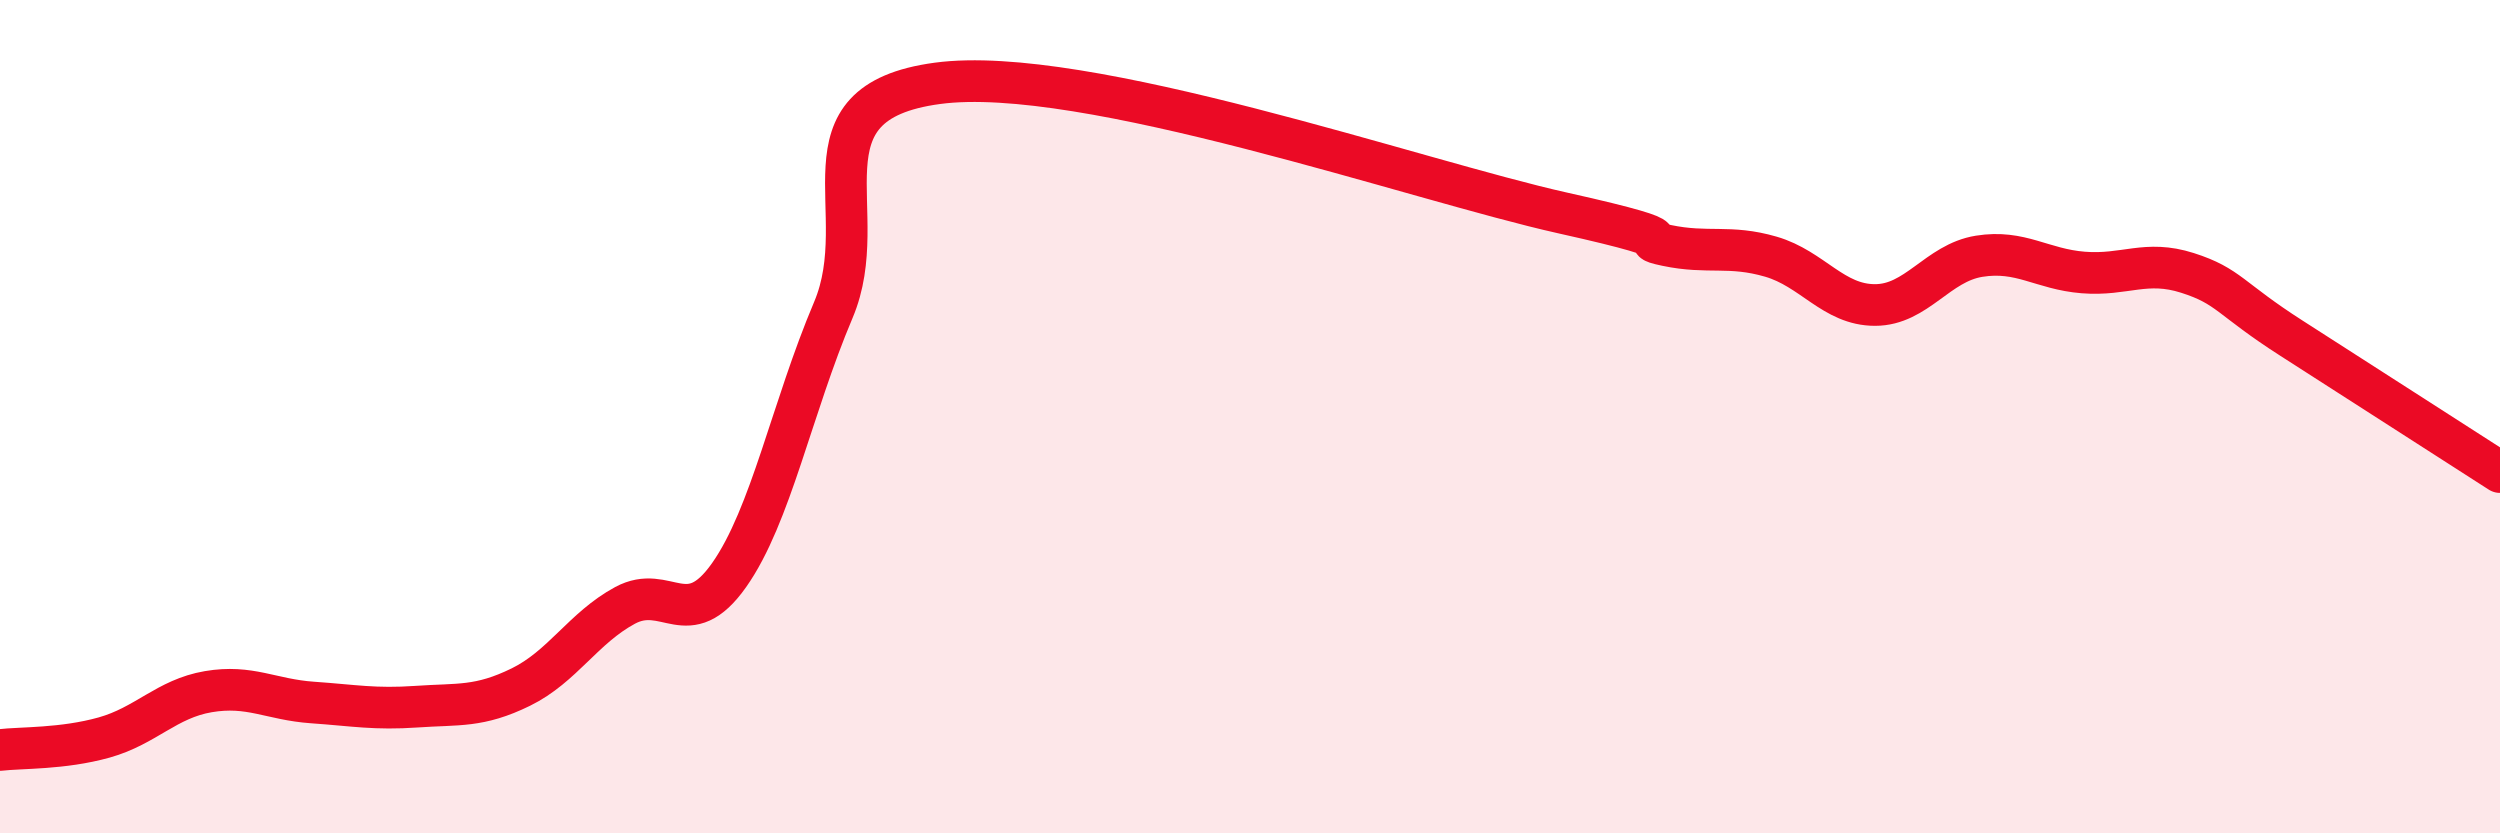
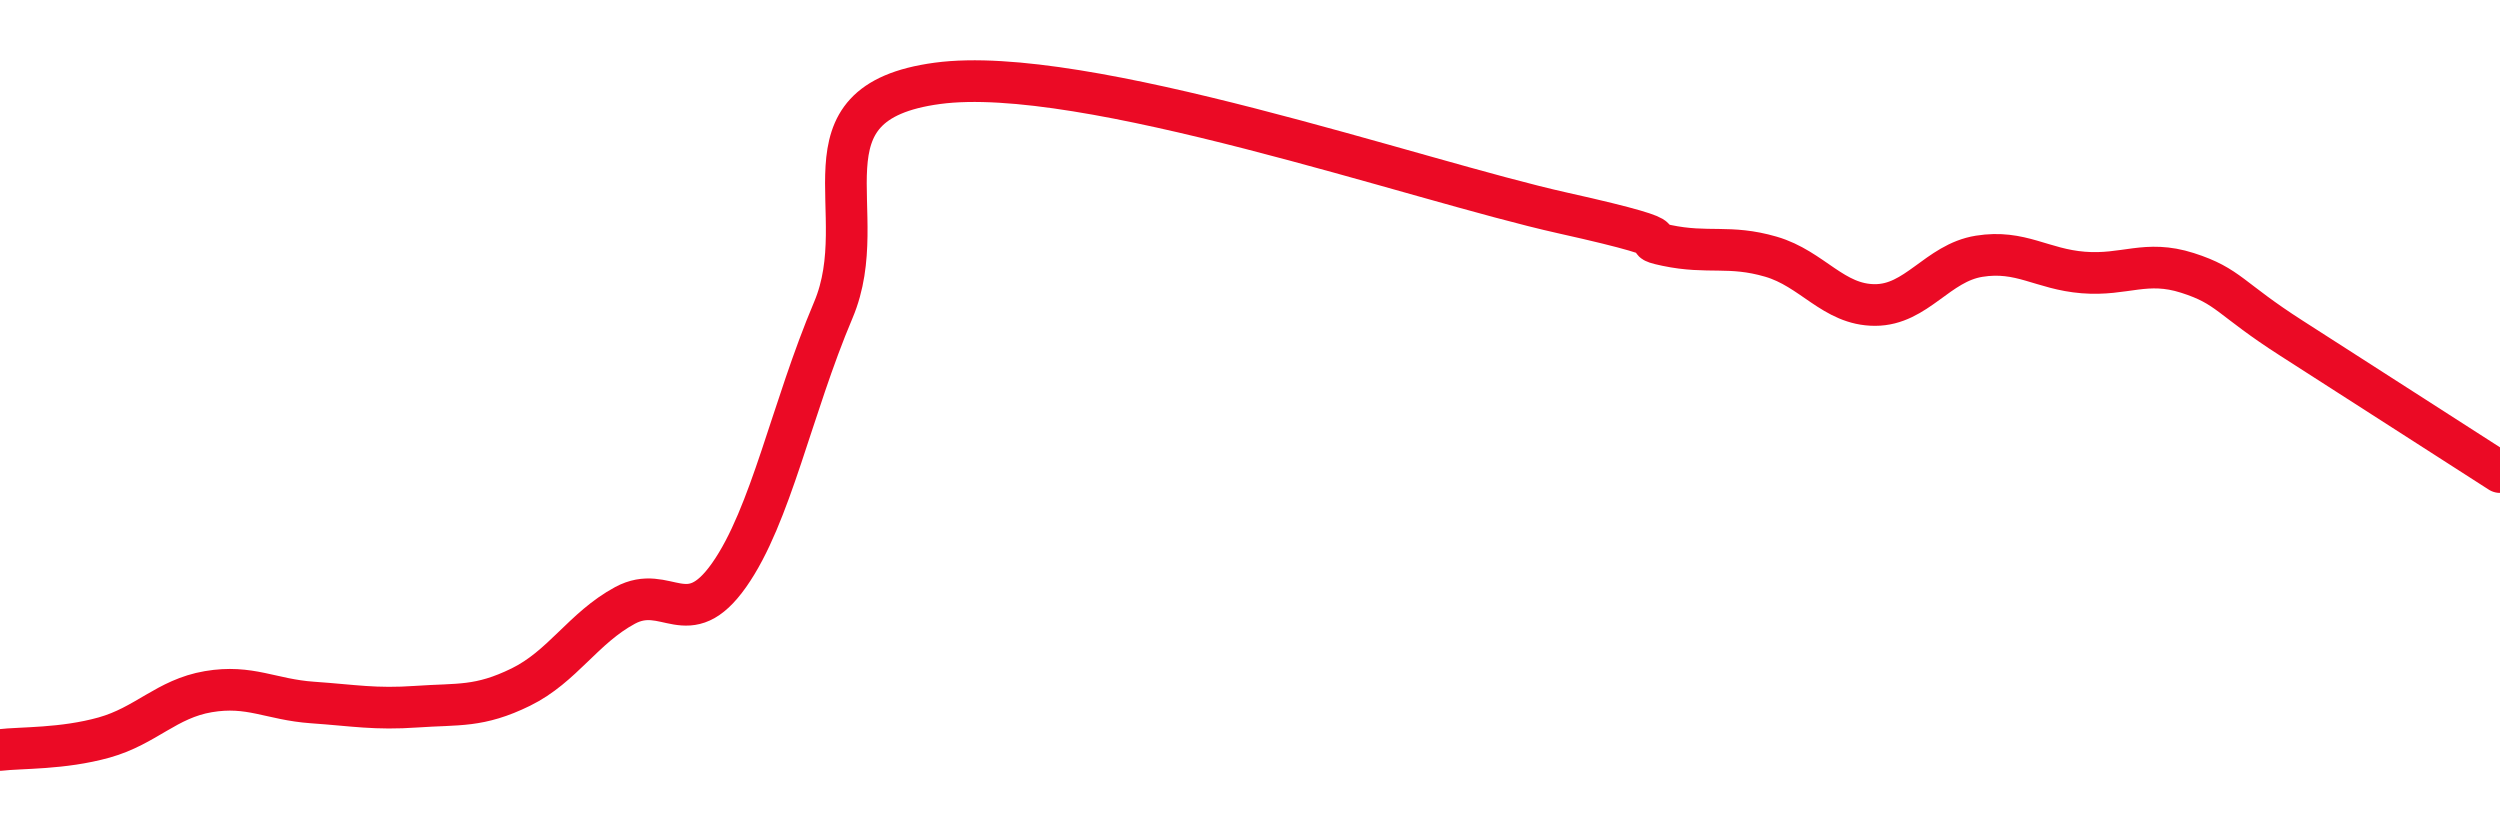
<svg xmlns="http://www.w3.org/2000/svg" width="60" height="20" viewBox="0 0 60 20">
-   <path d="M 0,18 C 0.5,17.94 1.5,17.98 2.5,17.7 C 3.5,17.42 4,16.77 5,16.6 C 6,16.43 6.5,16.79 7.5,16.86 C 8.5,16.93 9,17.03 10,16.96 C 11,16.89 11.5,16.98 12.5,16.49 C 13.5,16 14,15.07 15,14.53 C 16,13.99 16.5,15.22 17.5,13.8 C 18.5,12.38 19,9.8 20,7.44 C 21,5.08 19,2.47 22.5,2 C 26,1.53 34,4.33 37.5,5.11 C 41,5.89 39,5.68 40,5.89 C 41,6.1 41.5,5.87 42.5,6.16 C 43.5,6.45 44,7.32 45,7.32 C 46,7.32 46.5,6.31 47.5,6.15 C 48.5,5.99 49,6.46 50,6.54 C 51,6.62 51.5,6.23 52.5,6.55 C 53.5,6.87 53.5,7.16 55,8.12 C 56.5,9.08 59,10.69 60,11.33L60 20L0 20Z" fill="#EB0A25" opacity="0.1" stroke-linecap="round" stroke-linejoin="round" />
  <path d="M 0,18 C 0.5,17.94 1.5,17.98 2.5,17.7 C 3.5,17.42 4,16.77 5,16.6 C 6,16.43 6.5,16.79 7.5,16.86 C 8.5,16.93 9,17.03 10,16.96 C 11,16.89 11.5,16.98 12.5,16.49 C 13.5,16 14,15.07 15,14.53 C 16,13.99 16.5,15.22 17.5,13.8 C 18.5,12.38 19,9.8 20,7.44 C 21,5.08 19,2.47 22.5,2 C 26,1.53 34,4.33 37.5,5.11 C 41,5.89 39,5.68 40,5.89 C 41,6.1 41.5,5.87 42.5,6.16 C 43.5,6.45 44,7.32 45,7.32 C 46,7.32 46.5,6.31 47.5,6.15 C 48.5,5.99 49,6.46 50,6.54 C 51,6.62 51.5,6.23 52.5,6.55 C 53.5,6.87 53.5,7.16 55,8.12 C 56.5,9.08 59,10.69 60,11.33" stroke="#EB0A25" stroke-width="1" fill="none" stroke-linecap="round" stroke-linejoin="round" />
</svg>